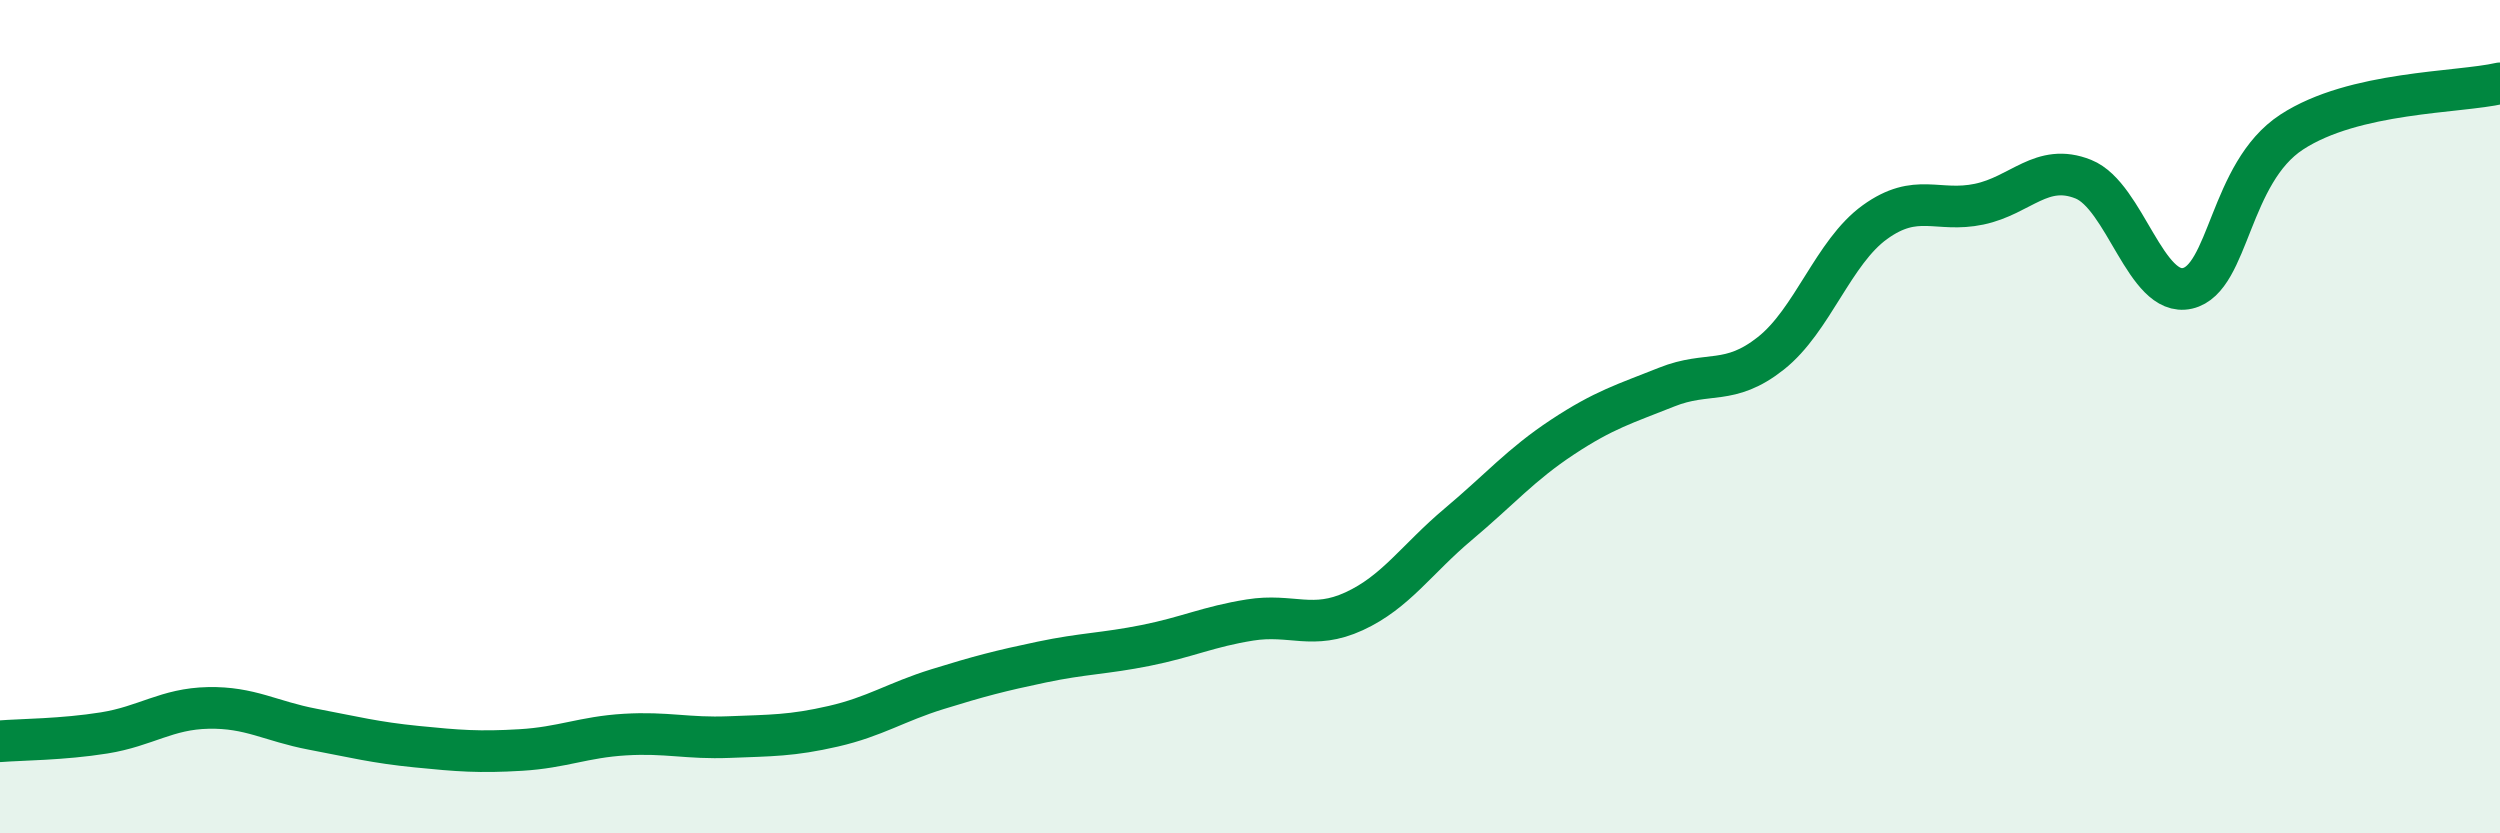
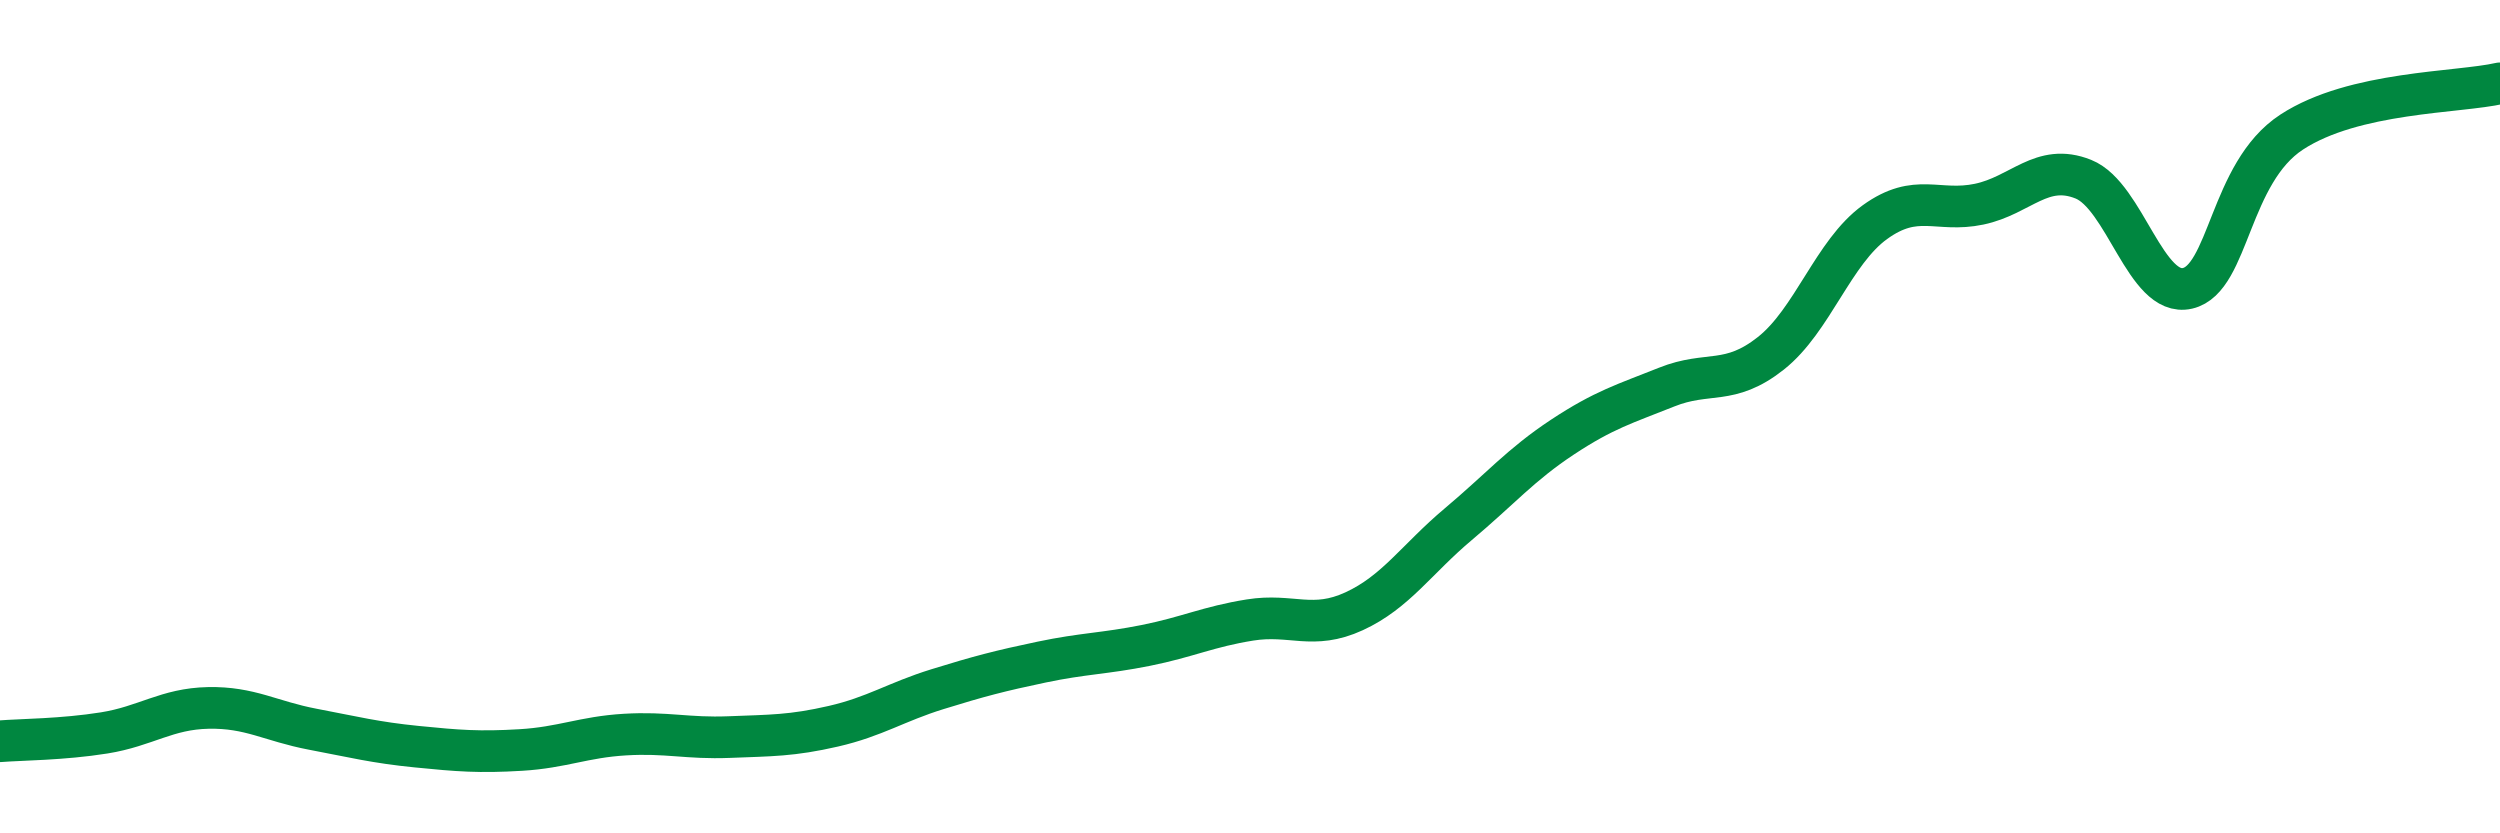
<svg xmlns="http://www.w3.org/2000/svg" width="60" height="20" viewBox="0 0 60 20">
-   <path d="M 0,17.79 C 0.5,17.75 1.5,17.75 2.5,17.59 C 3.5,17.43 4,17.01 5,16.99 C 6,16.97 6.5,17.31 7.5,17.5 C 8.5,17.69 9,17.82 10,17.92 C 11,18.02 11.5,18.06 12.5,18 C 13.5,17.94 14,17.69 15,17.63 C 16,17.57 16.5,17.73 17.5,17.69 C 18.5,17.65 19,17.66 20,17.43 C 21,17.2 21.5,16.85 22.5,16.54 C 23.5,16.23 24,16.1 25,15.89 C 26,15.68 26.5,15.69 27.5,15.49 C 28.5,15.29 29,15.04 30,14.88 C 31,14.72 31.5,15.13 32.5,14.67 C 33.5,14.21 34,13.42 35,12.58 C 36,11.74 36.5,11.15 37.5,10.49 C 38.5,9.83 39,9.69 40,9.29 C 41,8.89 41.5,9.27 42.5,8.48 C 43.5,7.69 44,6.05 45,5.33 C 46,4.61 46.5,5.11 47.5,4.9 C 48.5,4.69 49,3.9 50,4.3 C 51,4.7 51.5,7.15 52.5,6.92 C 53.5,6.69 53.5,4.15 55,3.17 C 56.5,2.19 59,2.23 60,2L60 20L0 20Z" fill="#008740" opacity="0.1" stroke-linecap="round" stroke-linejoin="round" />
  <path d="M 0,17.79 C 0.5,17.75 1.5,17.75 2.5,17.59 C 3.5,17.43 4,17.01 5,16.99 C 6,16.97 6.5,17.31 7.5,17.5 C 8.5,17.69 9,17.82 10,17.92 C 11,18.02 11.5,18.06 12.5,18 C 13.5,17.94 14,17.69 15,17.63 C 16,17.57 16.5,17.73 17.5,17.69 C 18.5,17.65 19,17.66 20,17.43 C 21,17.2 21.5,16.85 22.5,16.54 C 23.5,16.23 24,16.1 25,15.89 C 26,15.68 26.5,15.69 27.5,15.49 C 28.5,15.29 29,15.04 30,14.88 C 31,14.72 31.5,15.13 32.5,14.67 C 33.5,14.21 34,13.42 35,12.58 C 36,11.74 36.5,11.15 37.5,10.49 C 38.5,9.83 39,9.69 40,9.29 C 41,8.89 41.5,9.27 42.5,8.48 C 43.5,7.69 44,6.05 45,5.33 C 46,4.61 46.5,5.11 47.5,4.9 C 48.5,4.69 49,3.9 50,4.3 C 51,4.7 51.5,7.15 52.5,6.92 C 53.5,6.69 53.5,4.15 55,3.17 C 56.5,2.19 59,2.23 60,2" stroke="#008740" stroke-width="1" fill="none" stroke-linecap="round" stroke-linejoin="round" />
</svg>